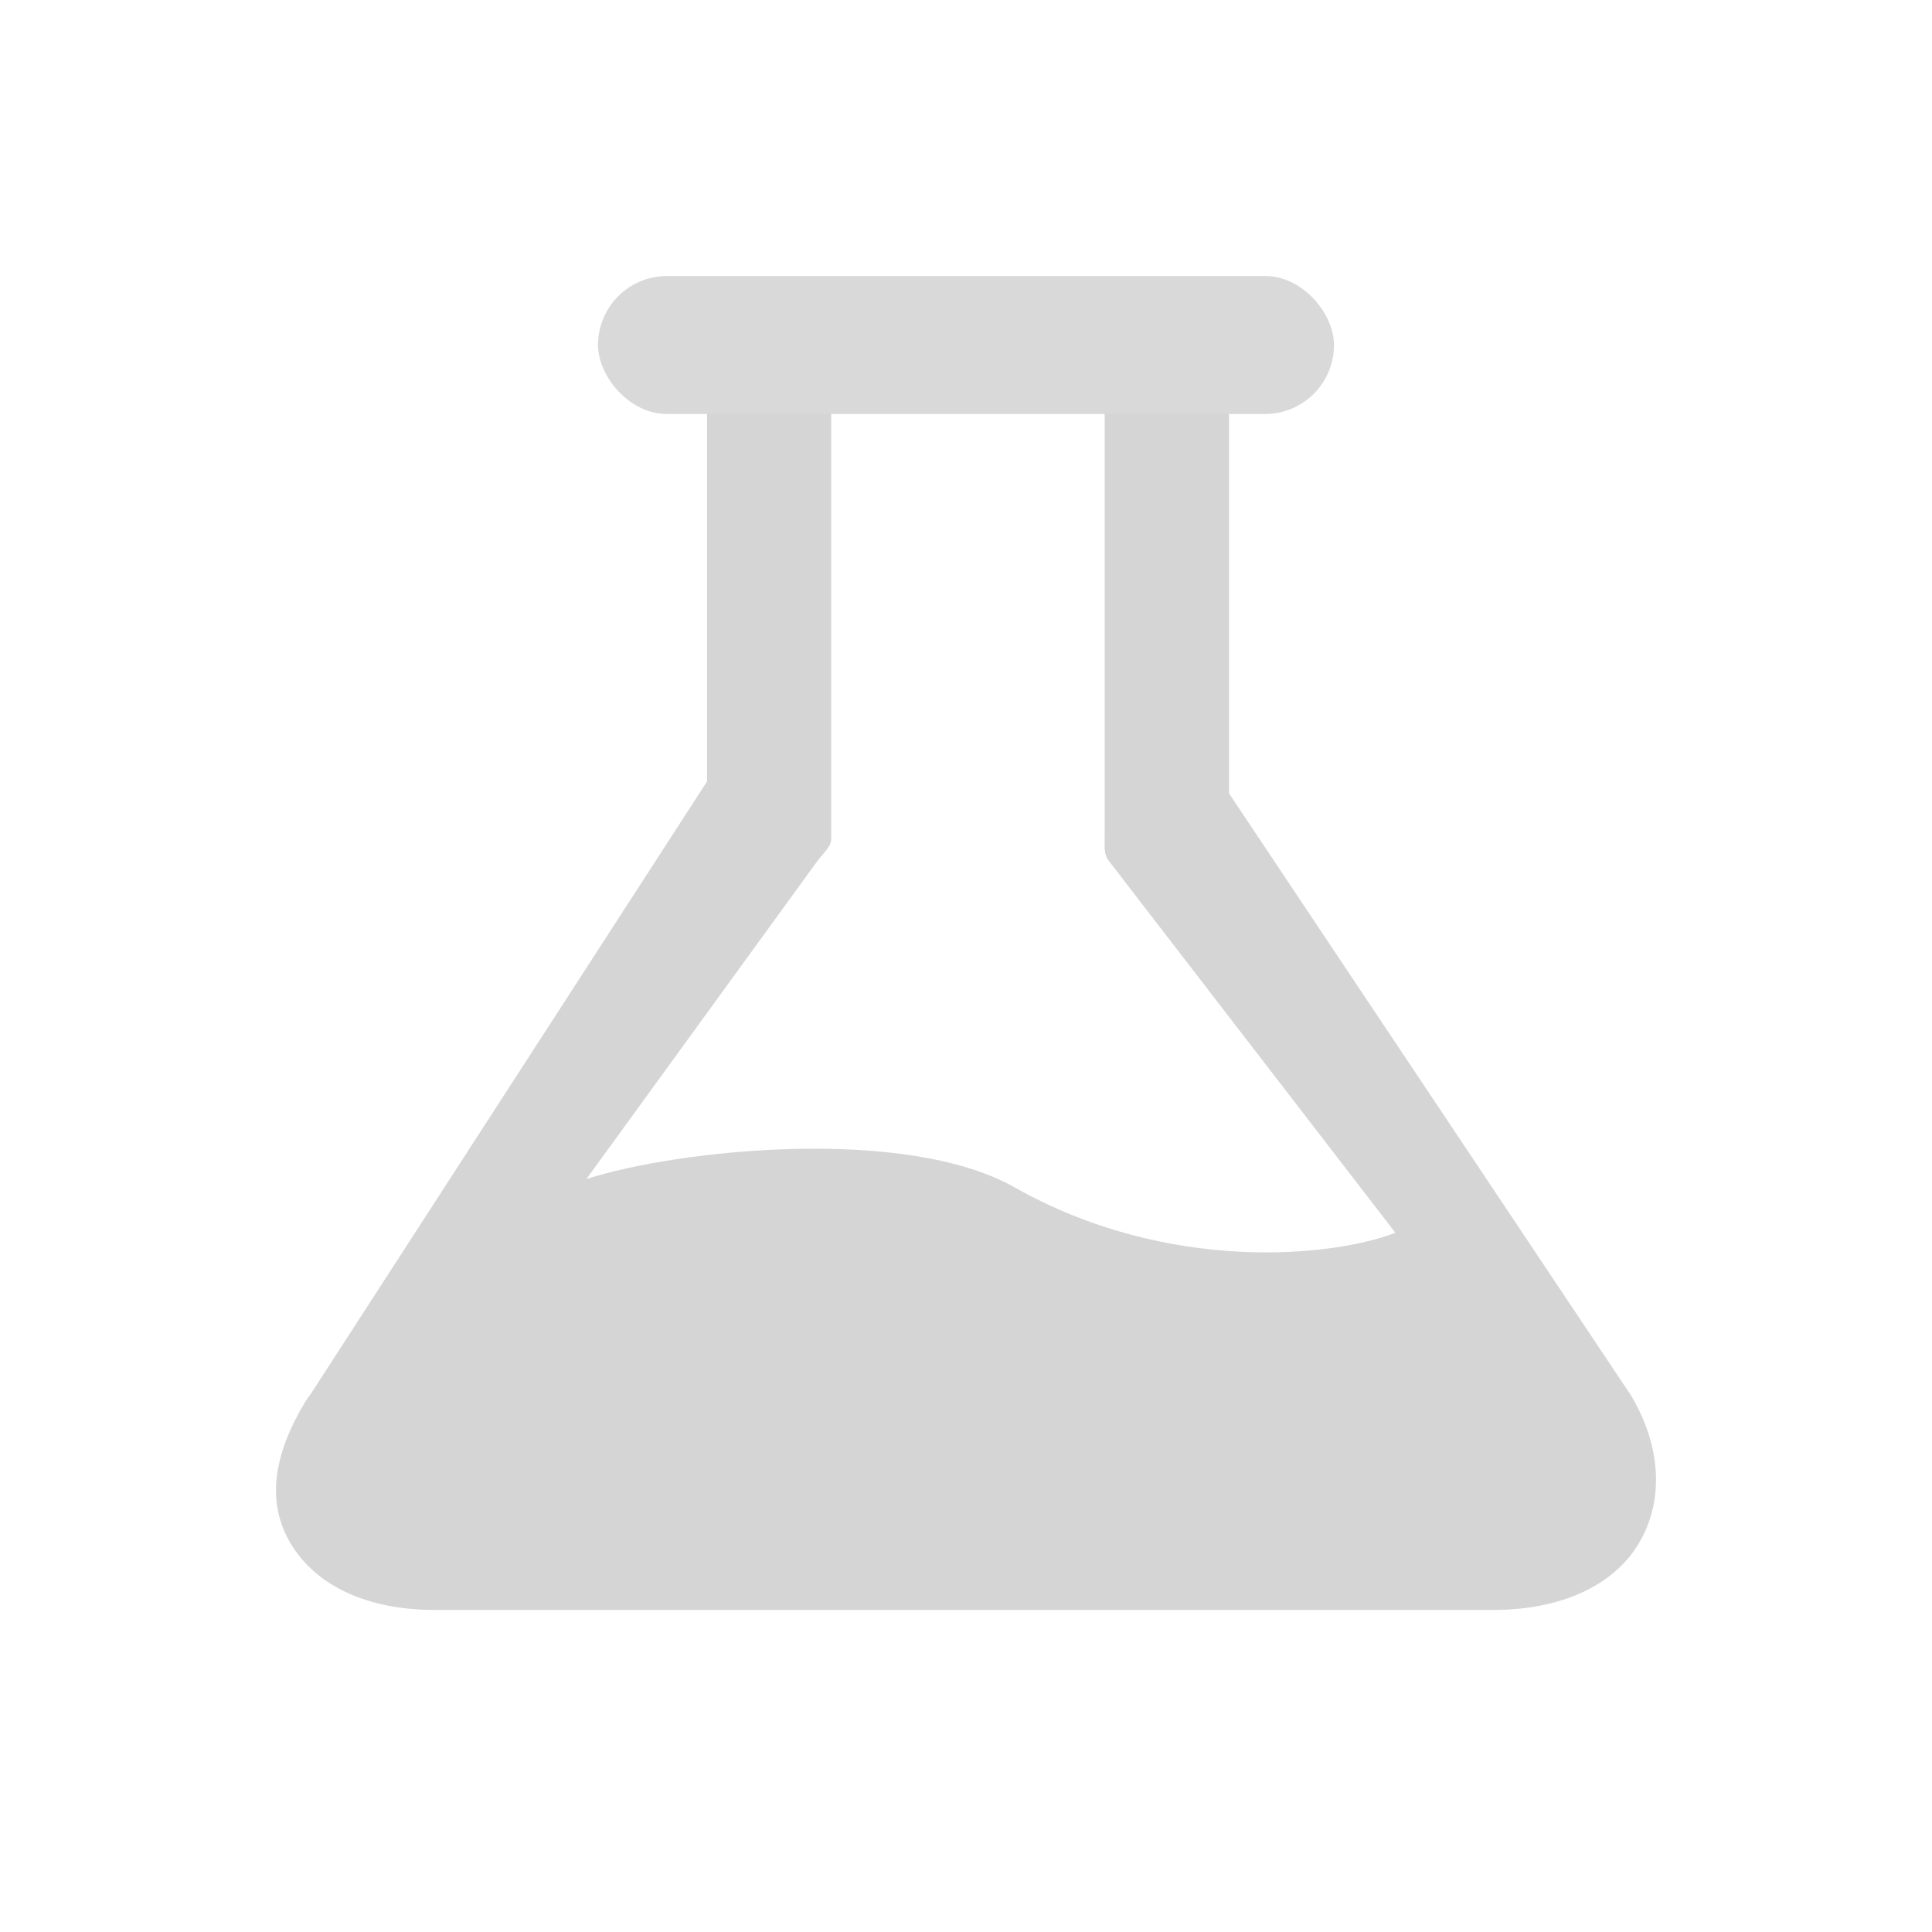
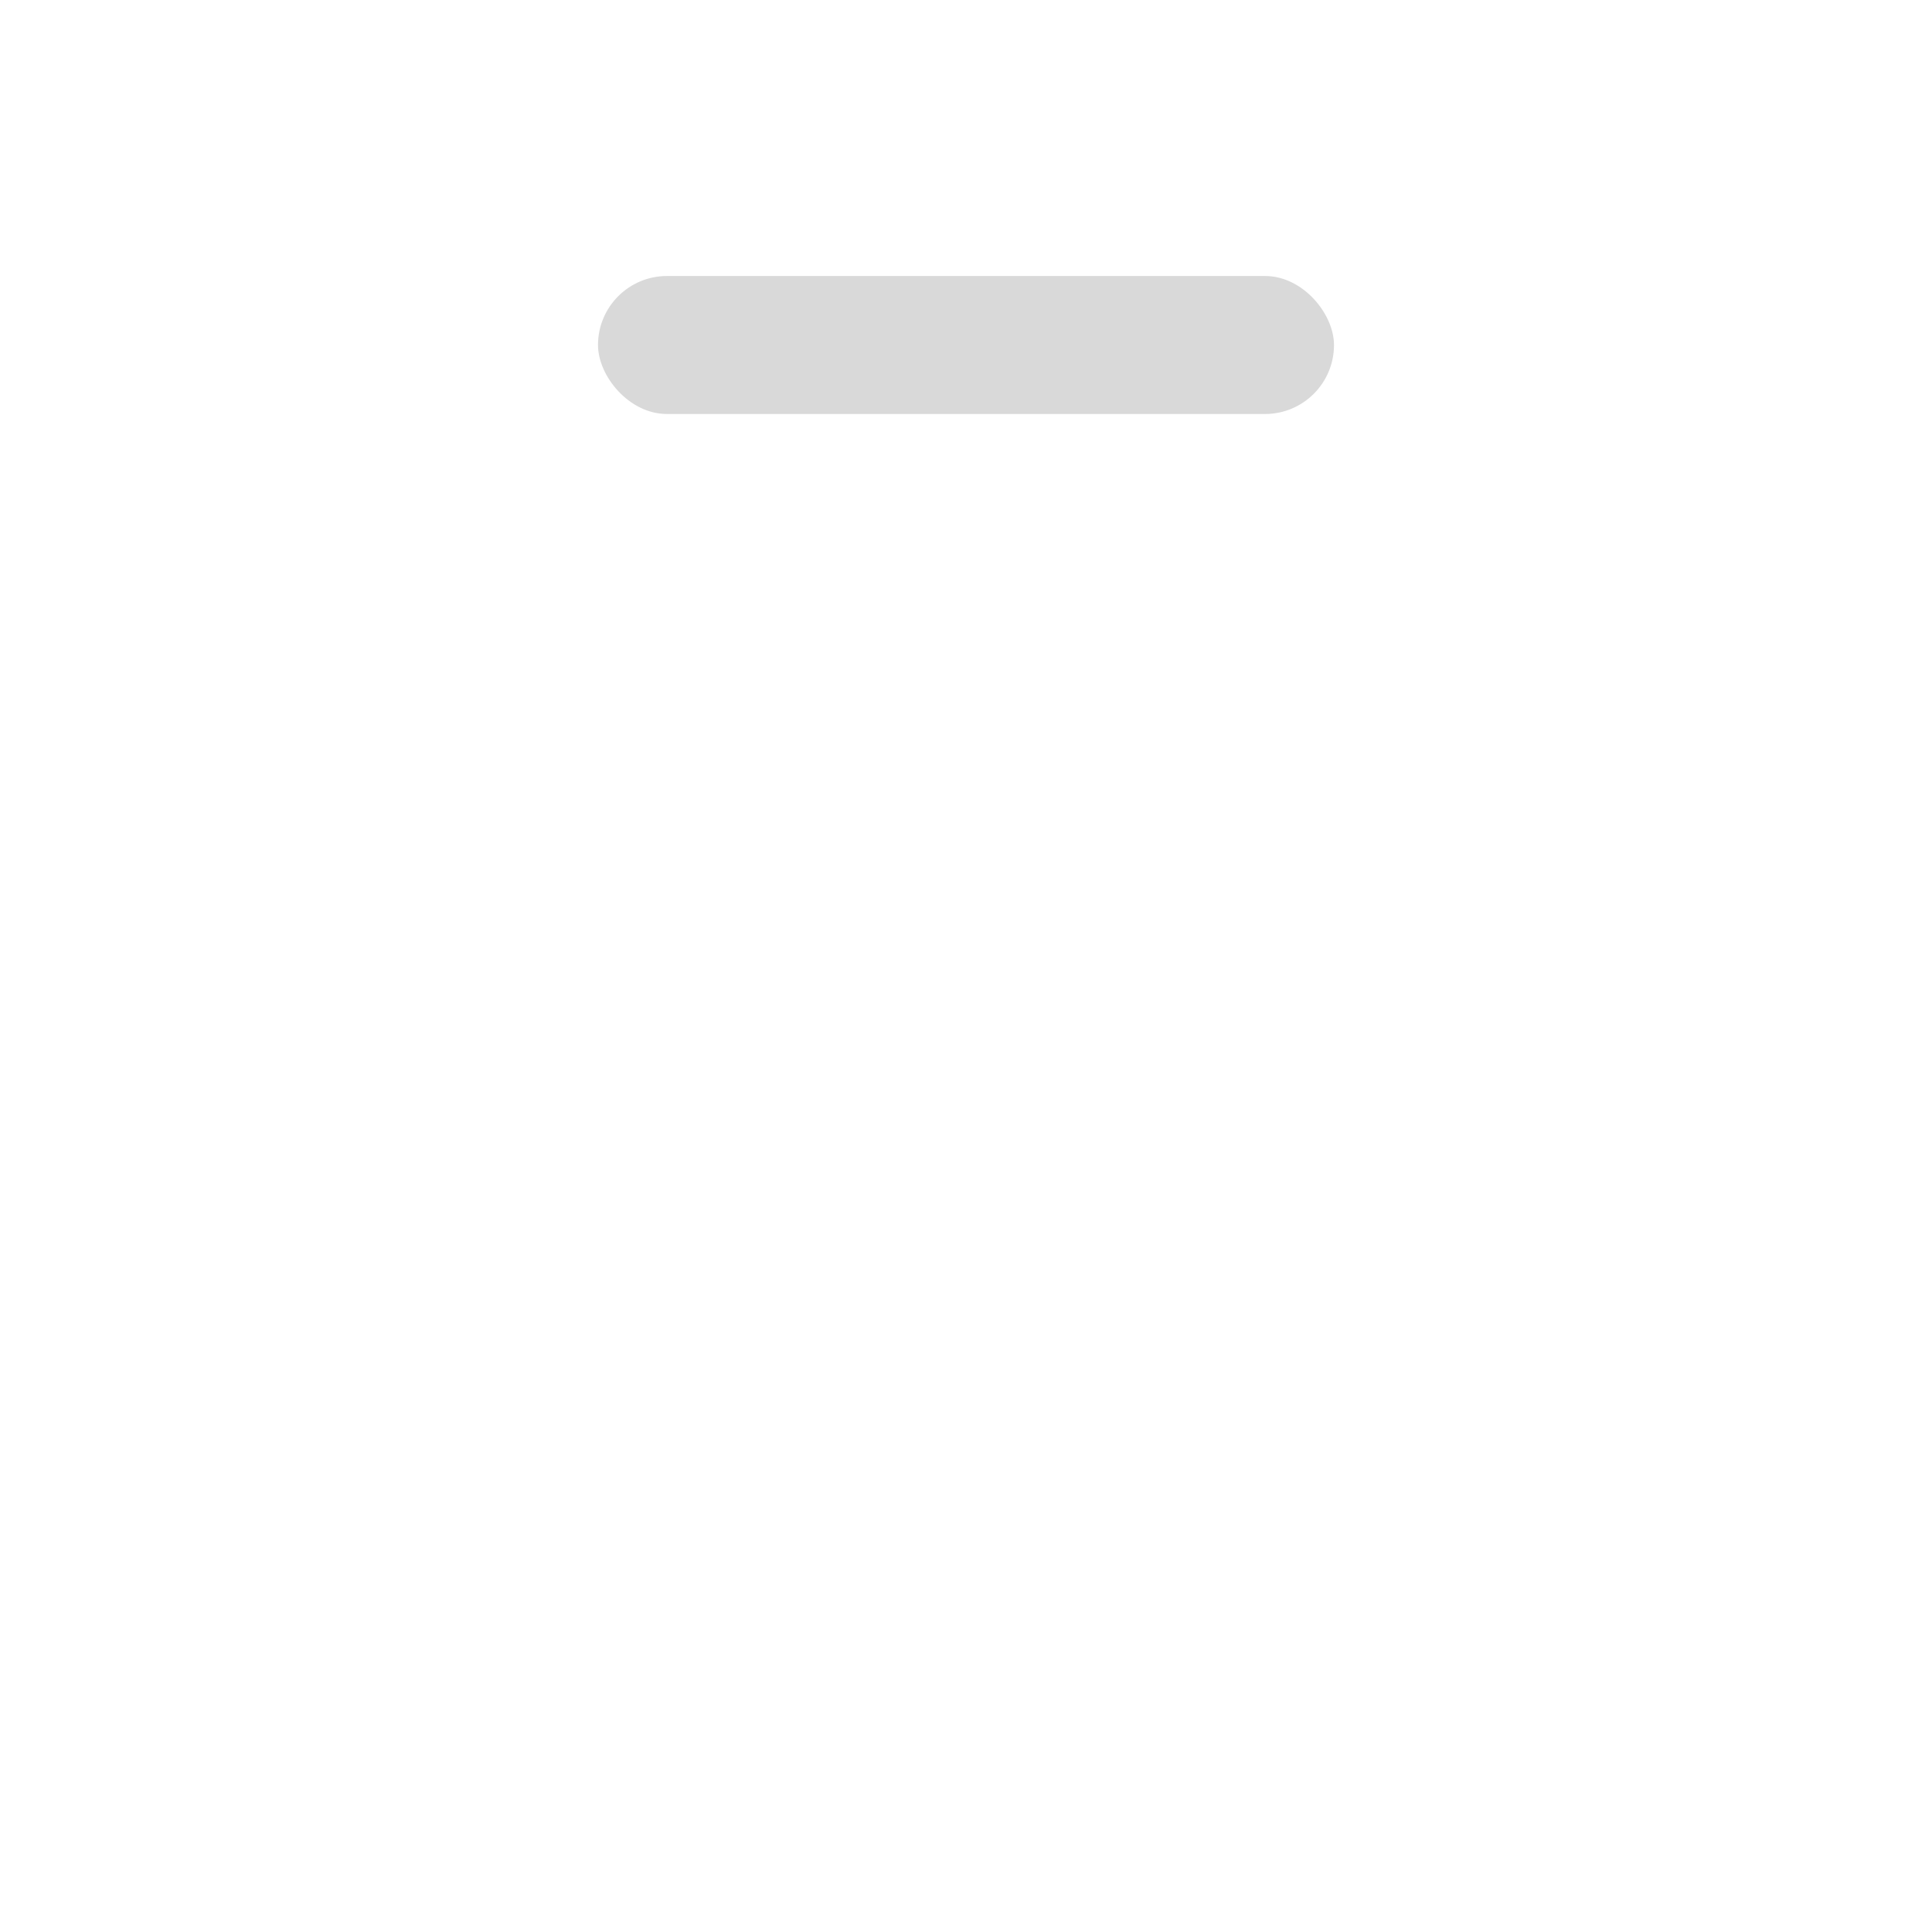
<svg xmlns="http://www.w3.org/2000/svg" width="42" height="42" viewBox="0 0 42 42" fill="none">
-   <path d="M35.414 30.272L26.717 17.247V8.857H24.015V18.241C24.015 18.408 23.995 18.57 24.097 18.704L30.334 26.799C29.015 27.315 25.418 27.713 22.054 25.811C19.682 24.47 14.745 24.988 12.748 25.631L17.779 18.704C17.879 18.568 18.07 18.408 18.07 18.241L18.07 8.857H15.372V16.986L6.77 30.281C6.756 30.302 6.663 30.428 6.651 30.449C5.935 31.625 5.782 32.674 6.33 33.573C6.885 34.483 7.995 34.999 9.454 34.999H32.46C33.916 34.999 35.059 34.482 35.614 33.572C36.164 32.67 36.147 31.468 35.43 30.291C35.417 30.27 35.43 30.291 35.414 30.272Z" fill="#D5D5D5" />
  <rect x="13" y="6" width="16" height="3" rx="1.5" fill="#D9D9D9" />
</svg>